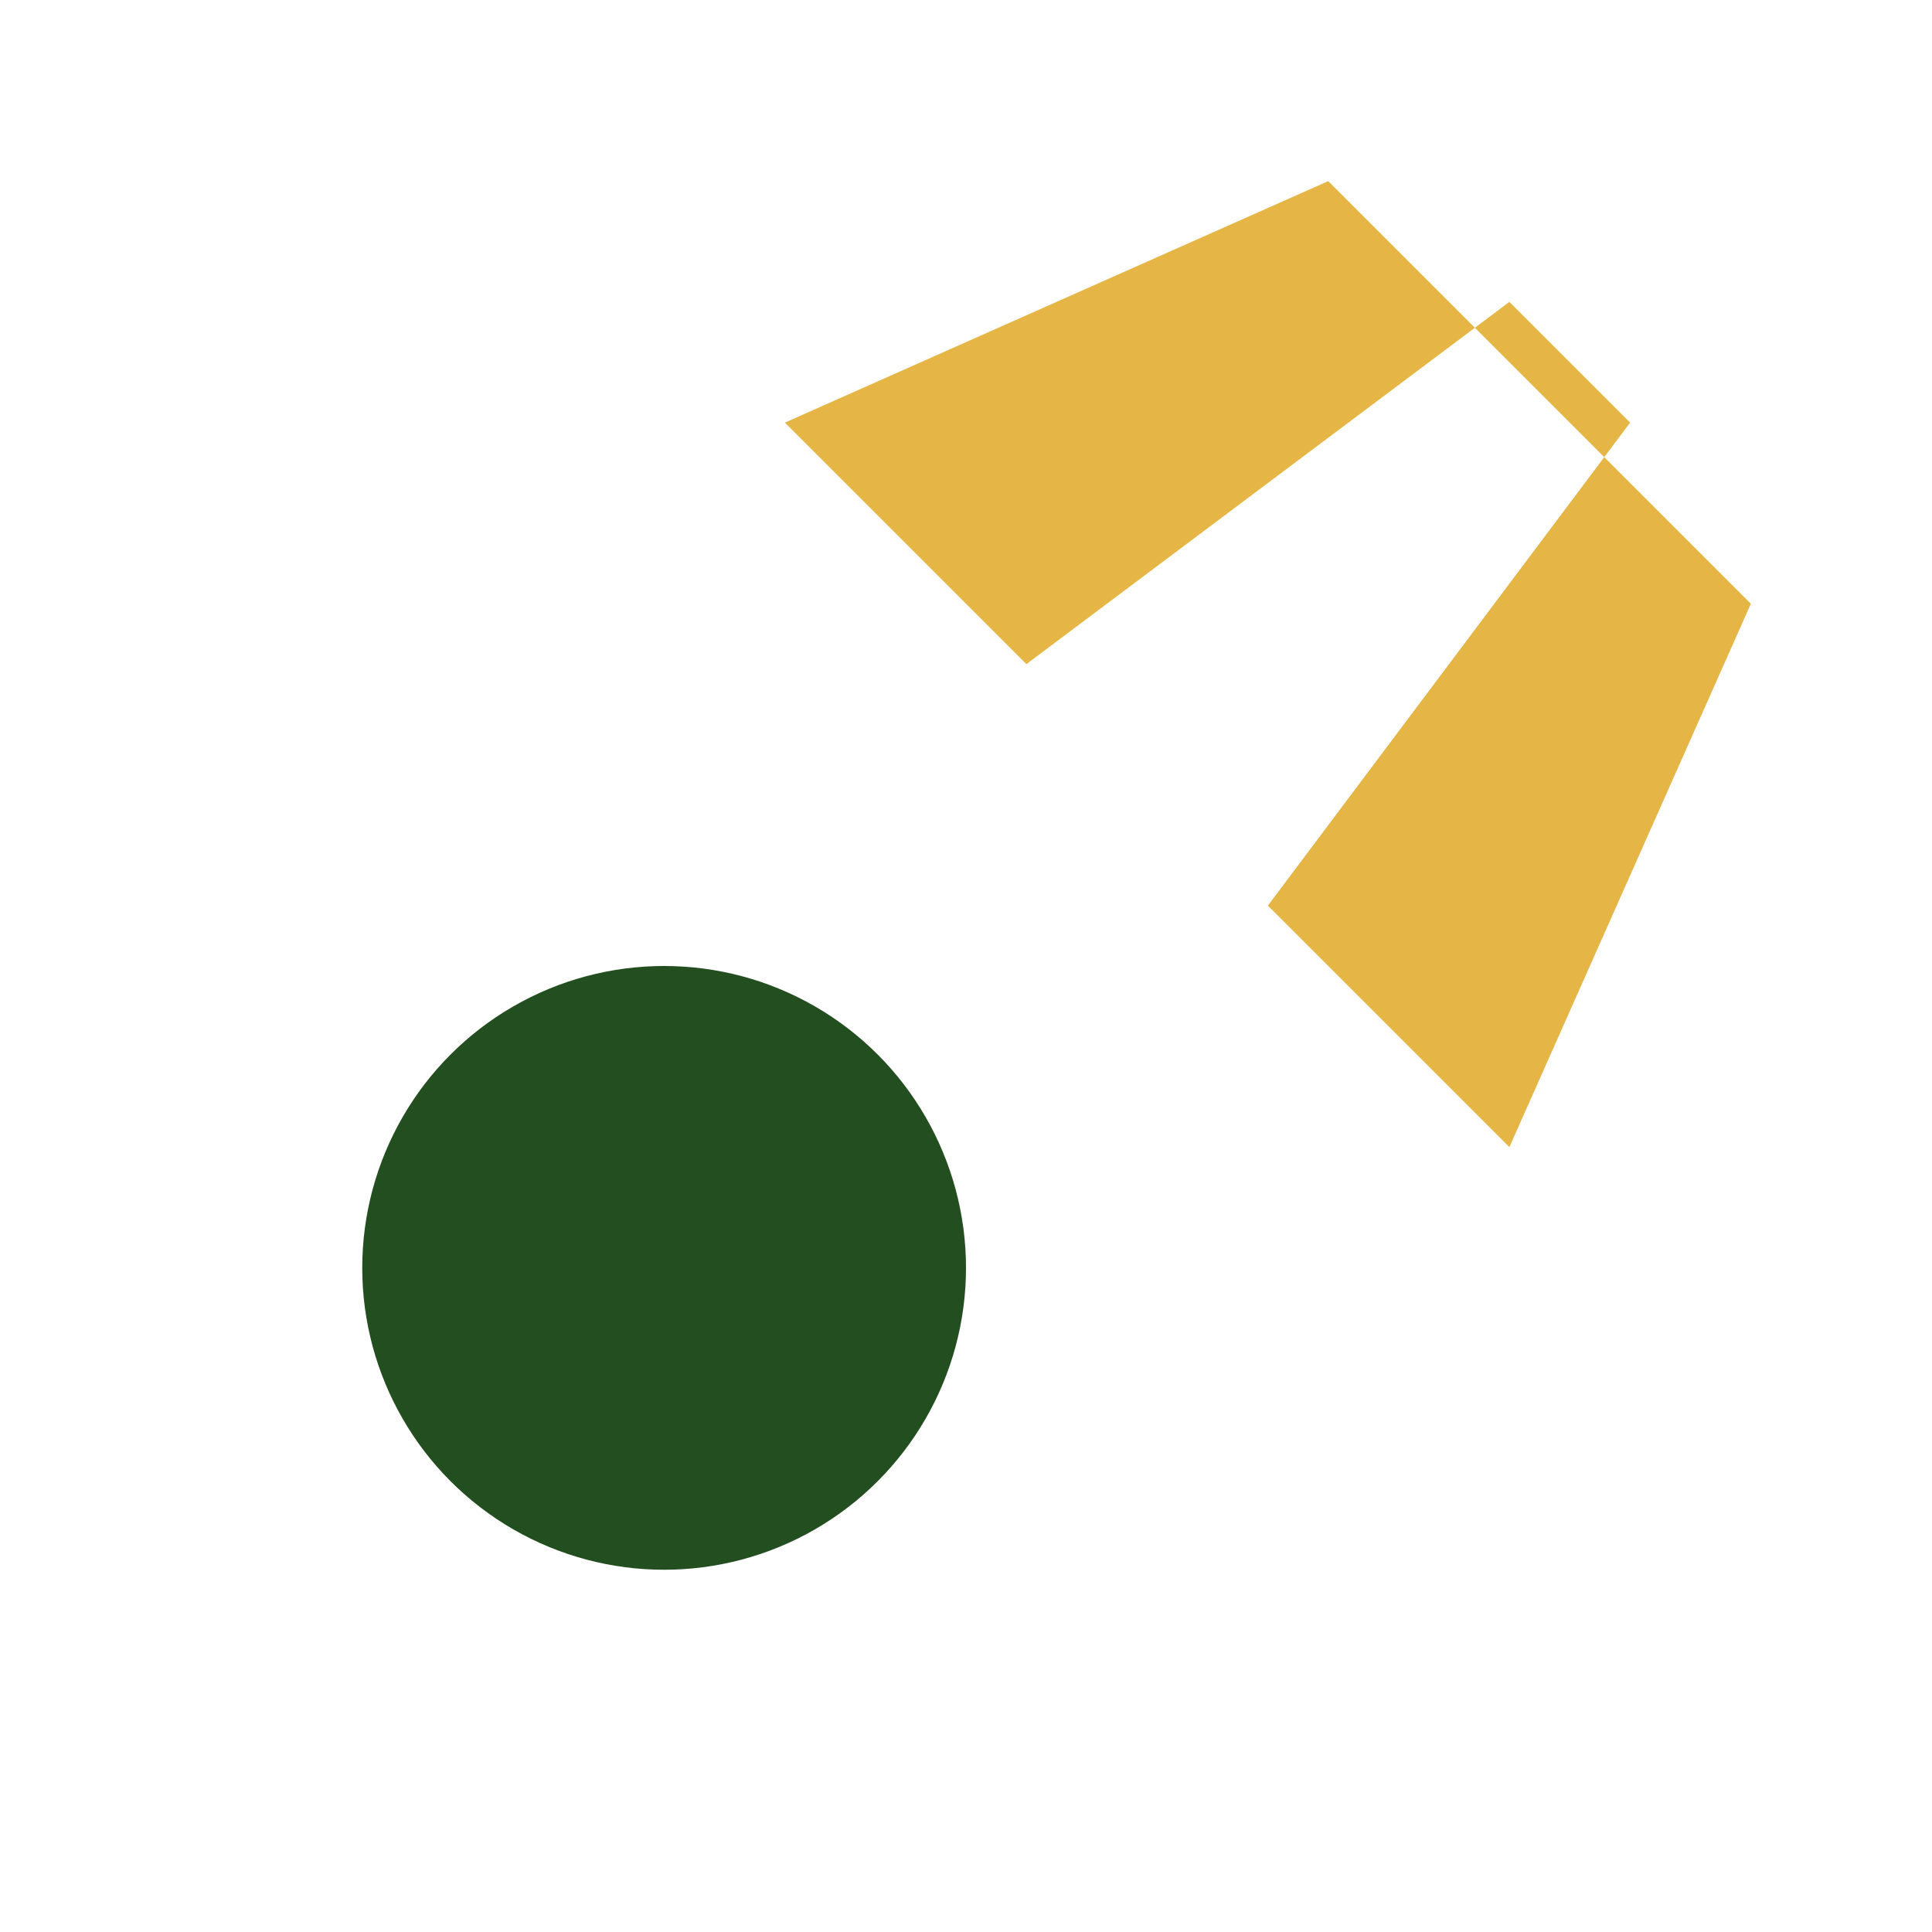
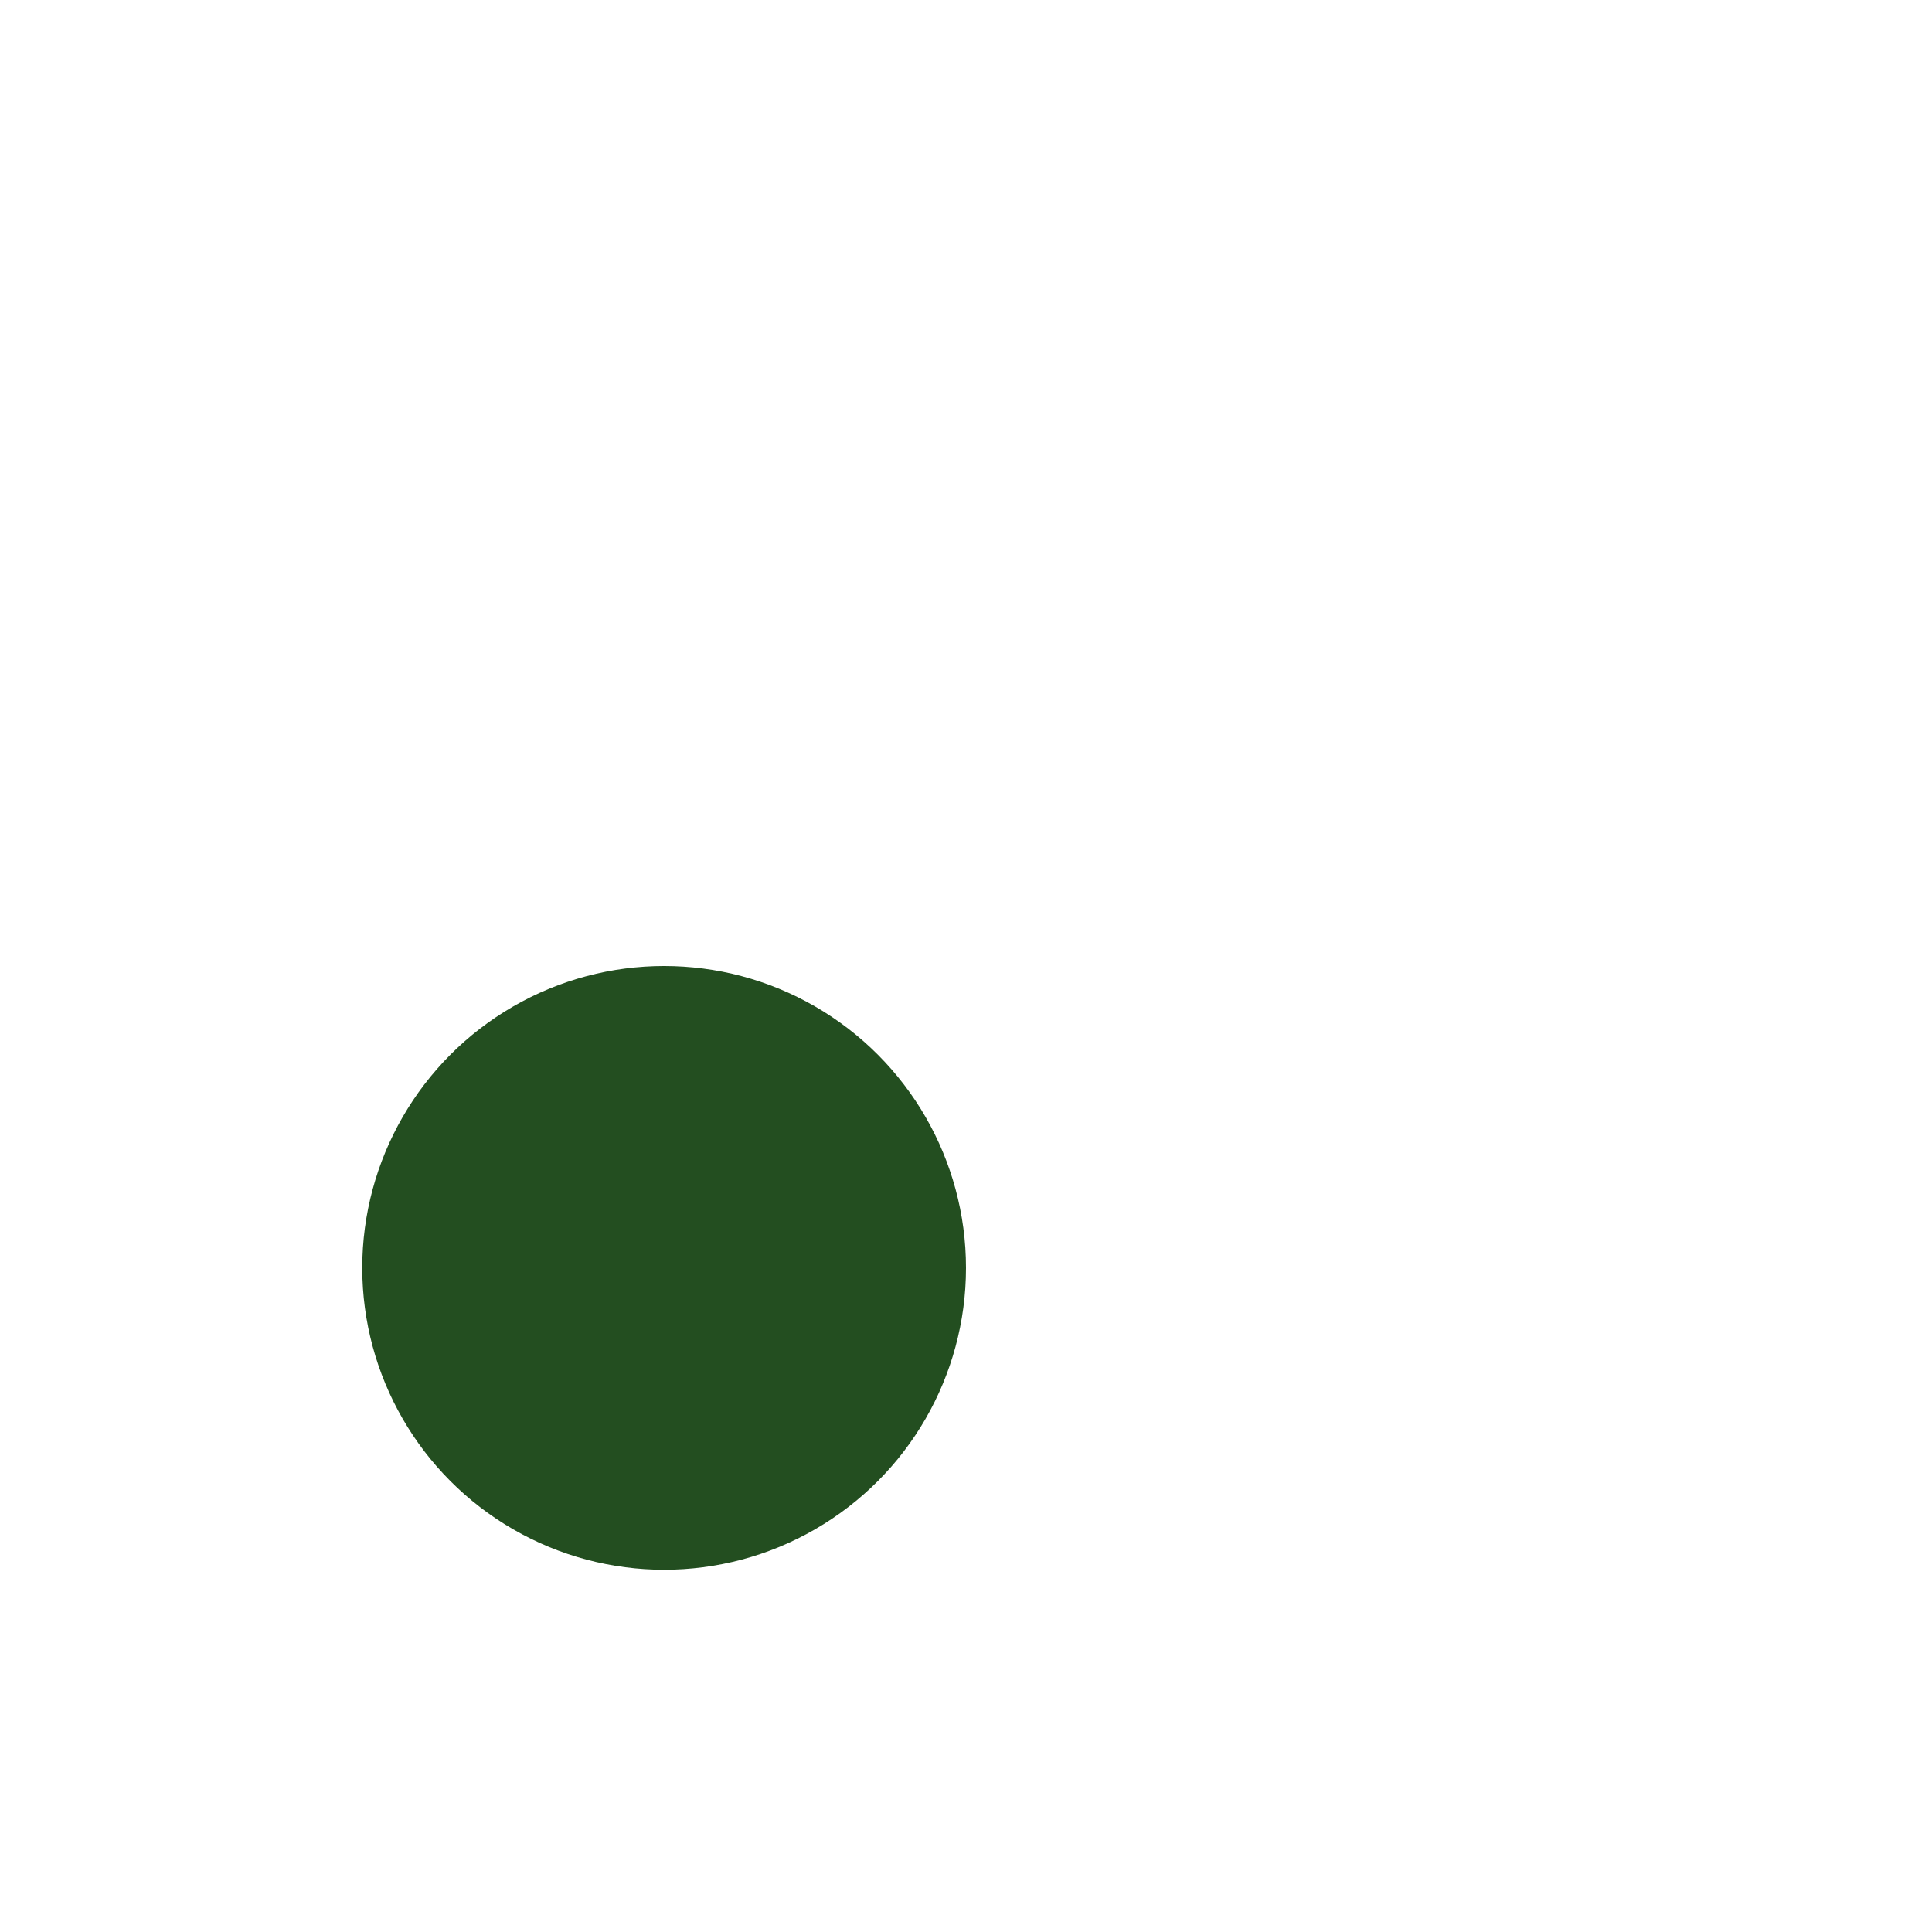
<svg xmlns="http://www.w3.org/2000/svg" width="32" height="32" viewBox="0 0 32 32">
-   <path d="M25 19l-4-4 6-8-2-2-8 6-4-4 9-4 7 7z" fill="#E5B646" />
  <circle cx="11" cy="21" r="5" fill="#234E20" />
</svg>